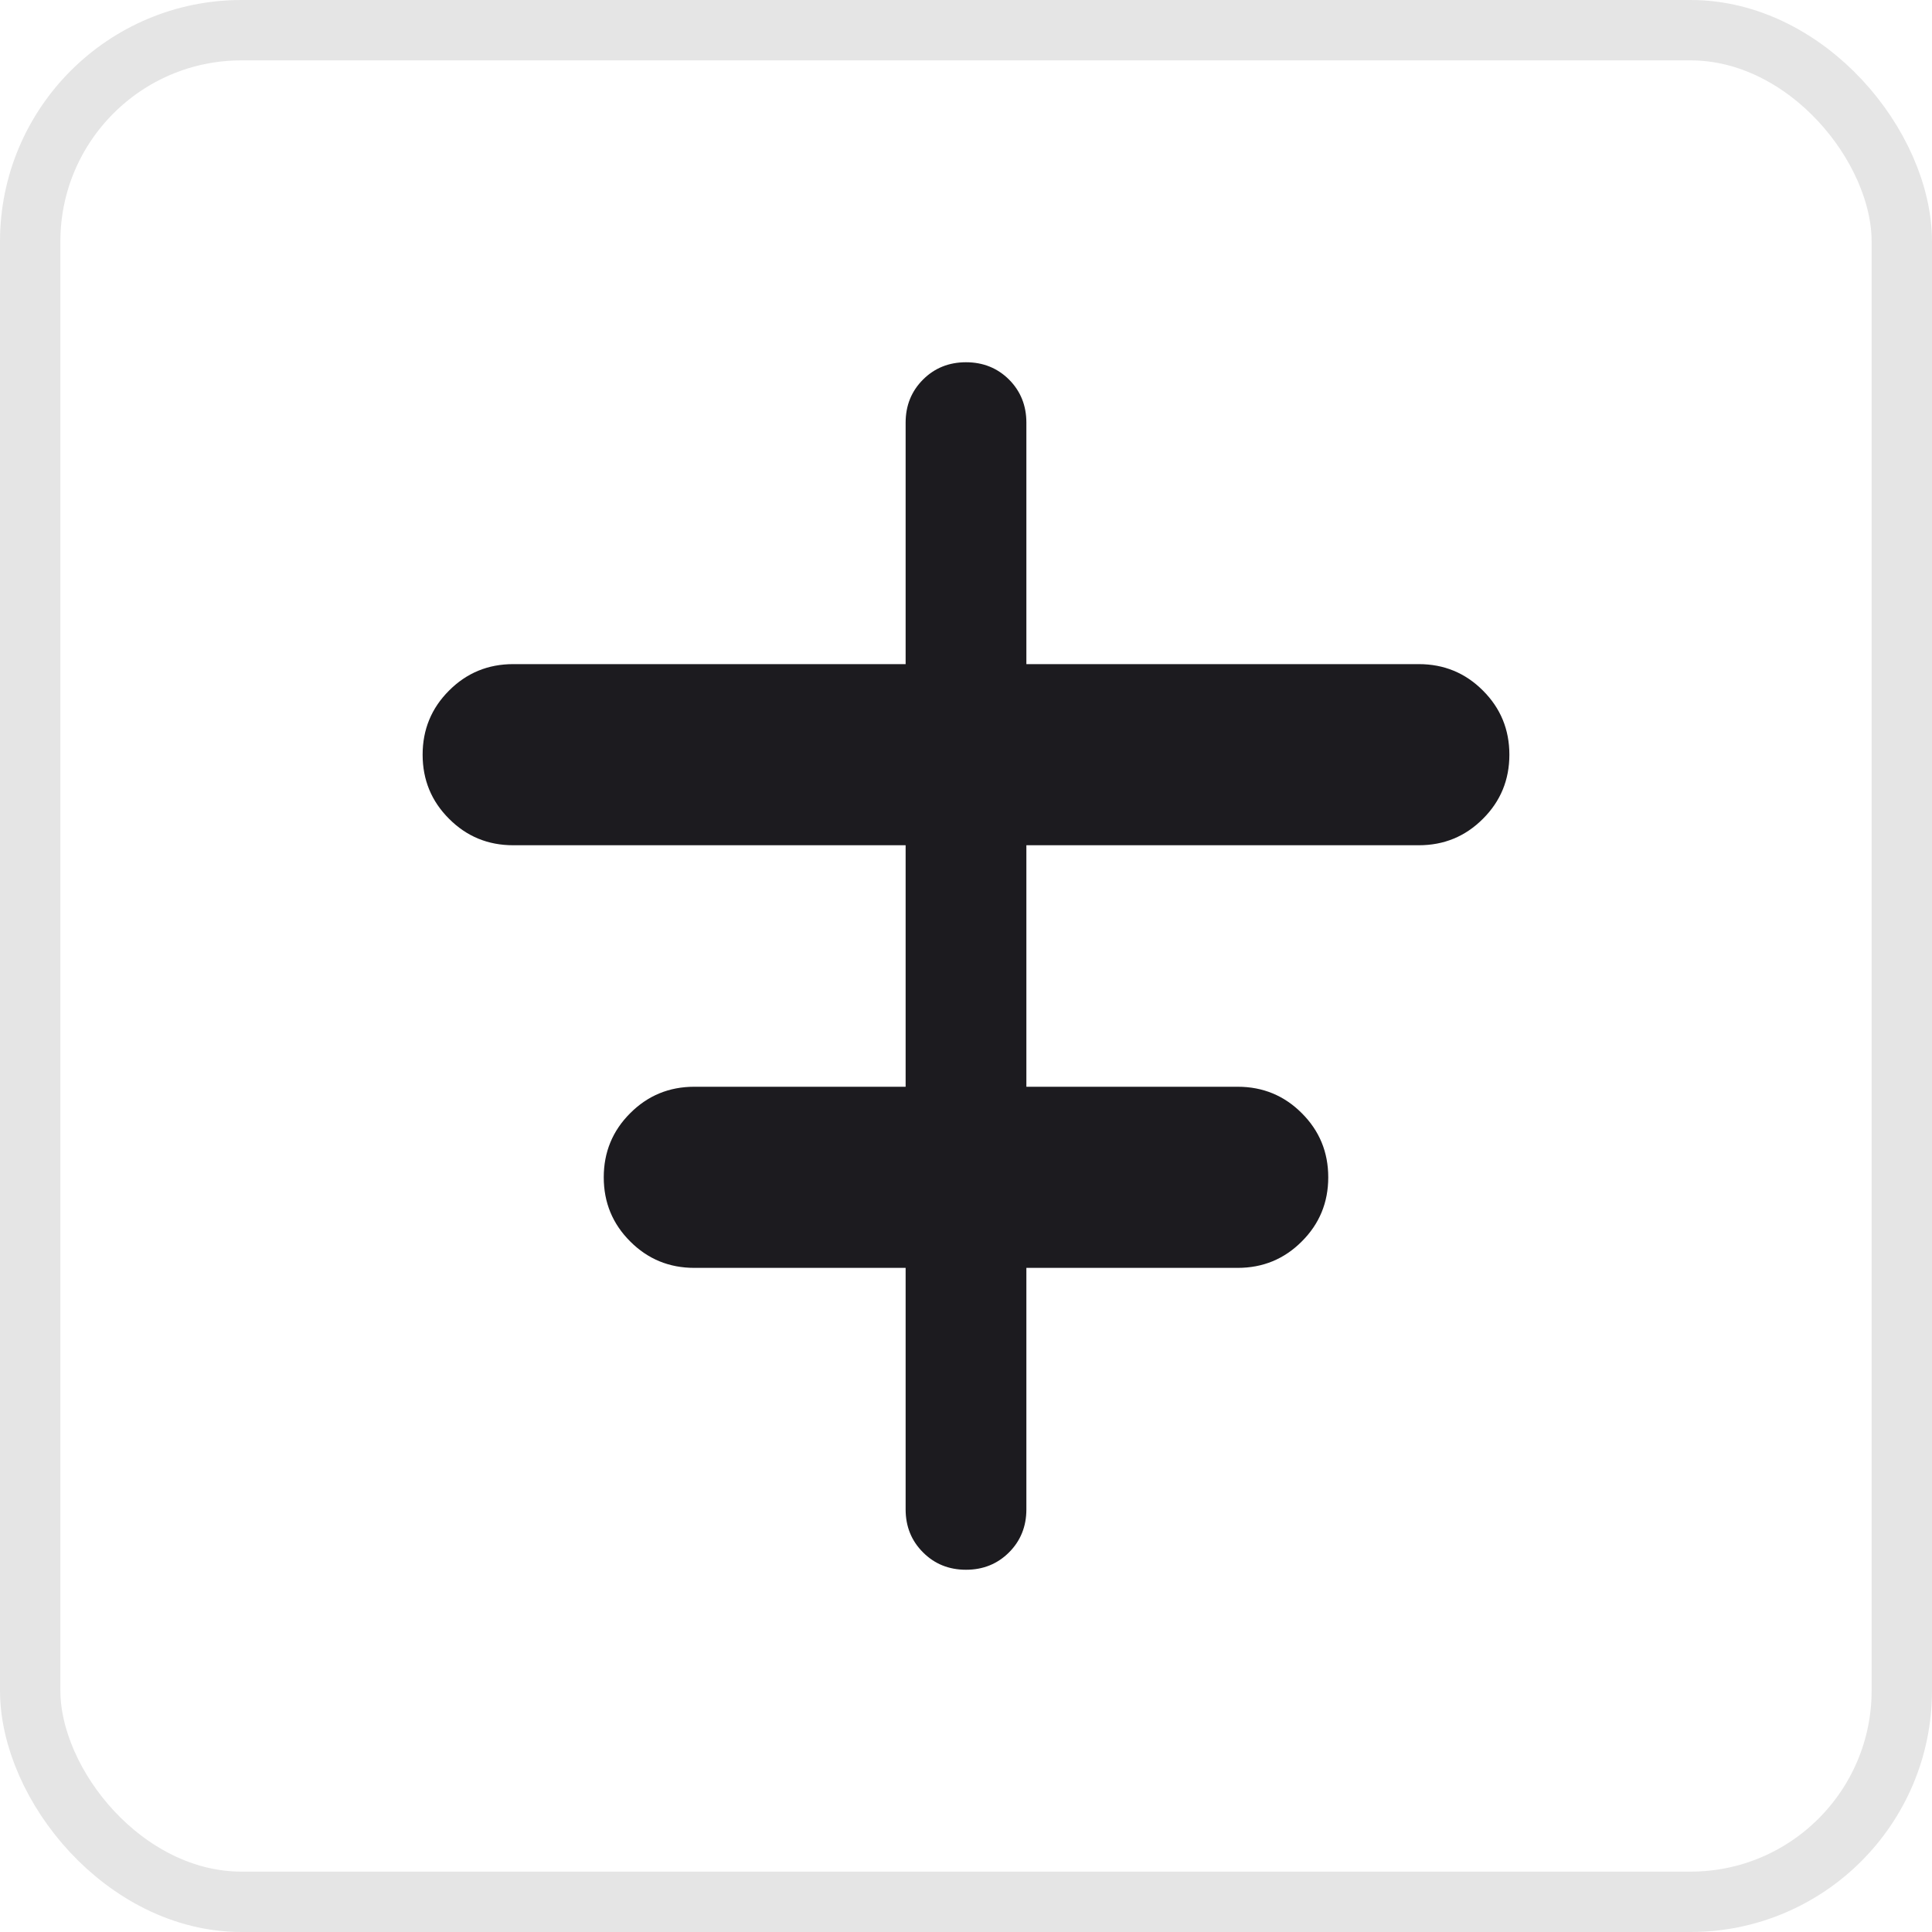
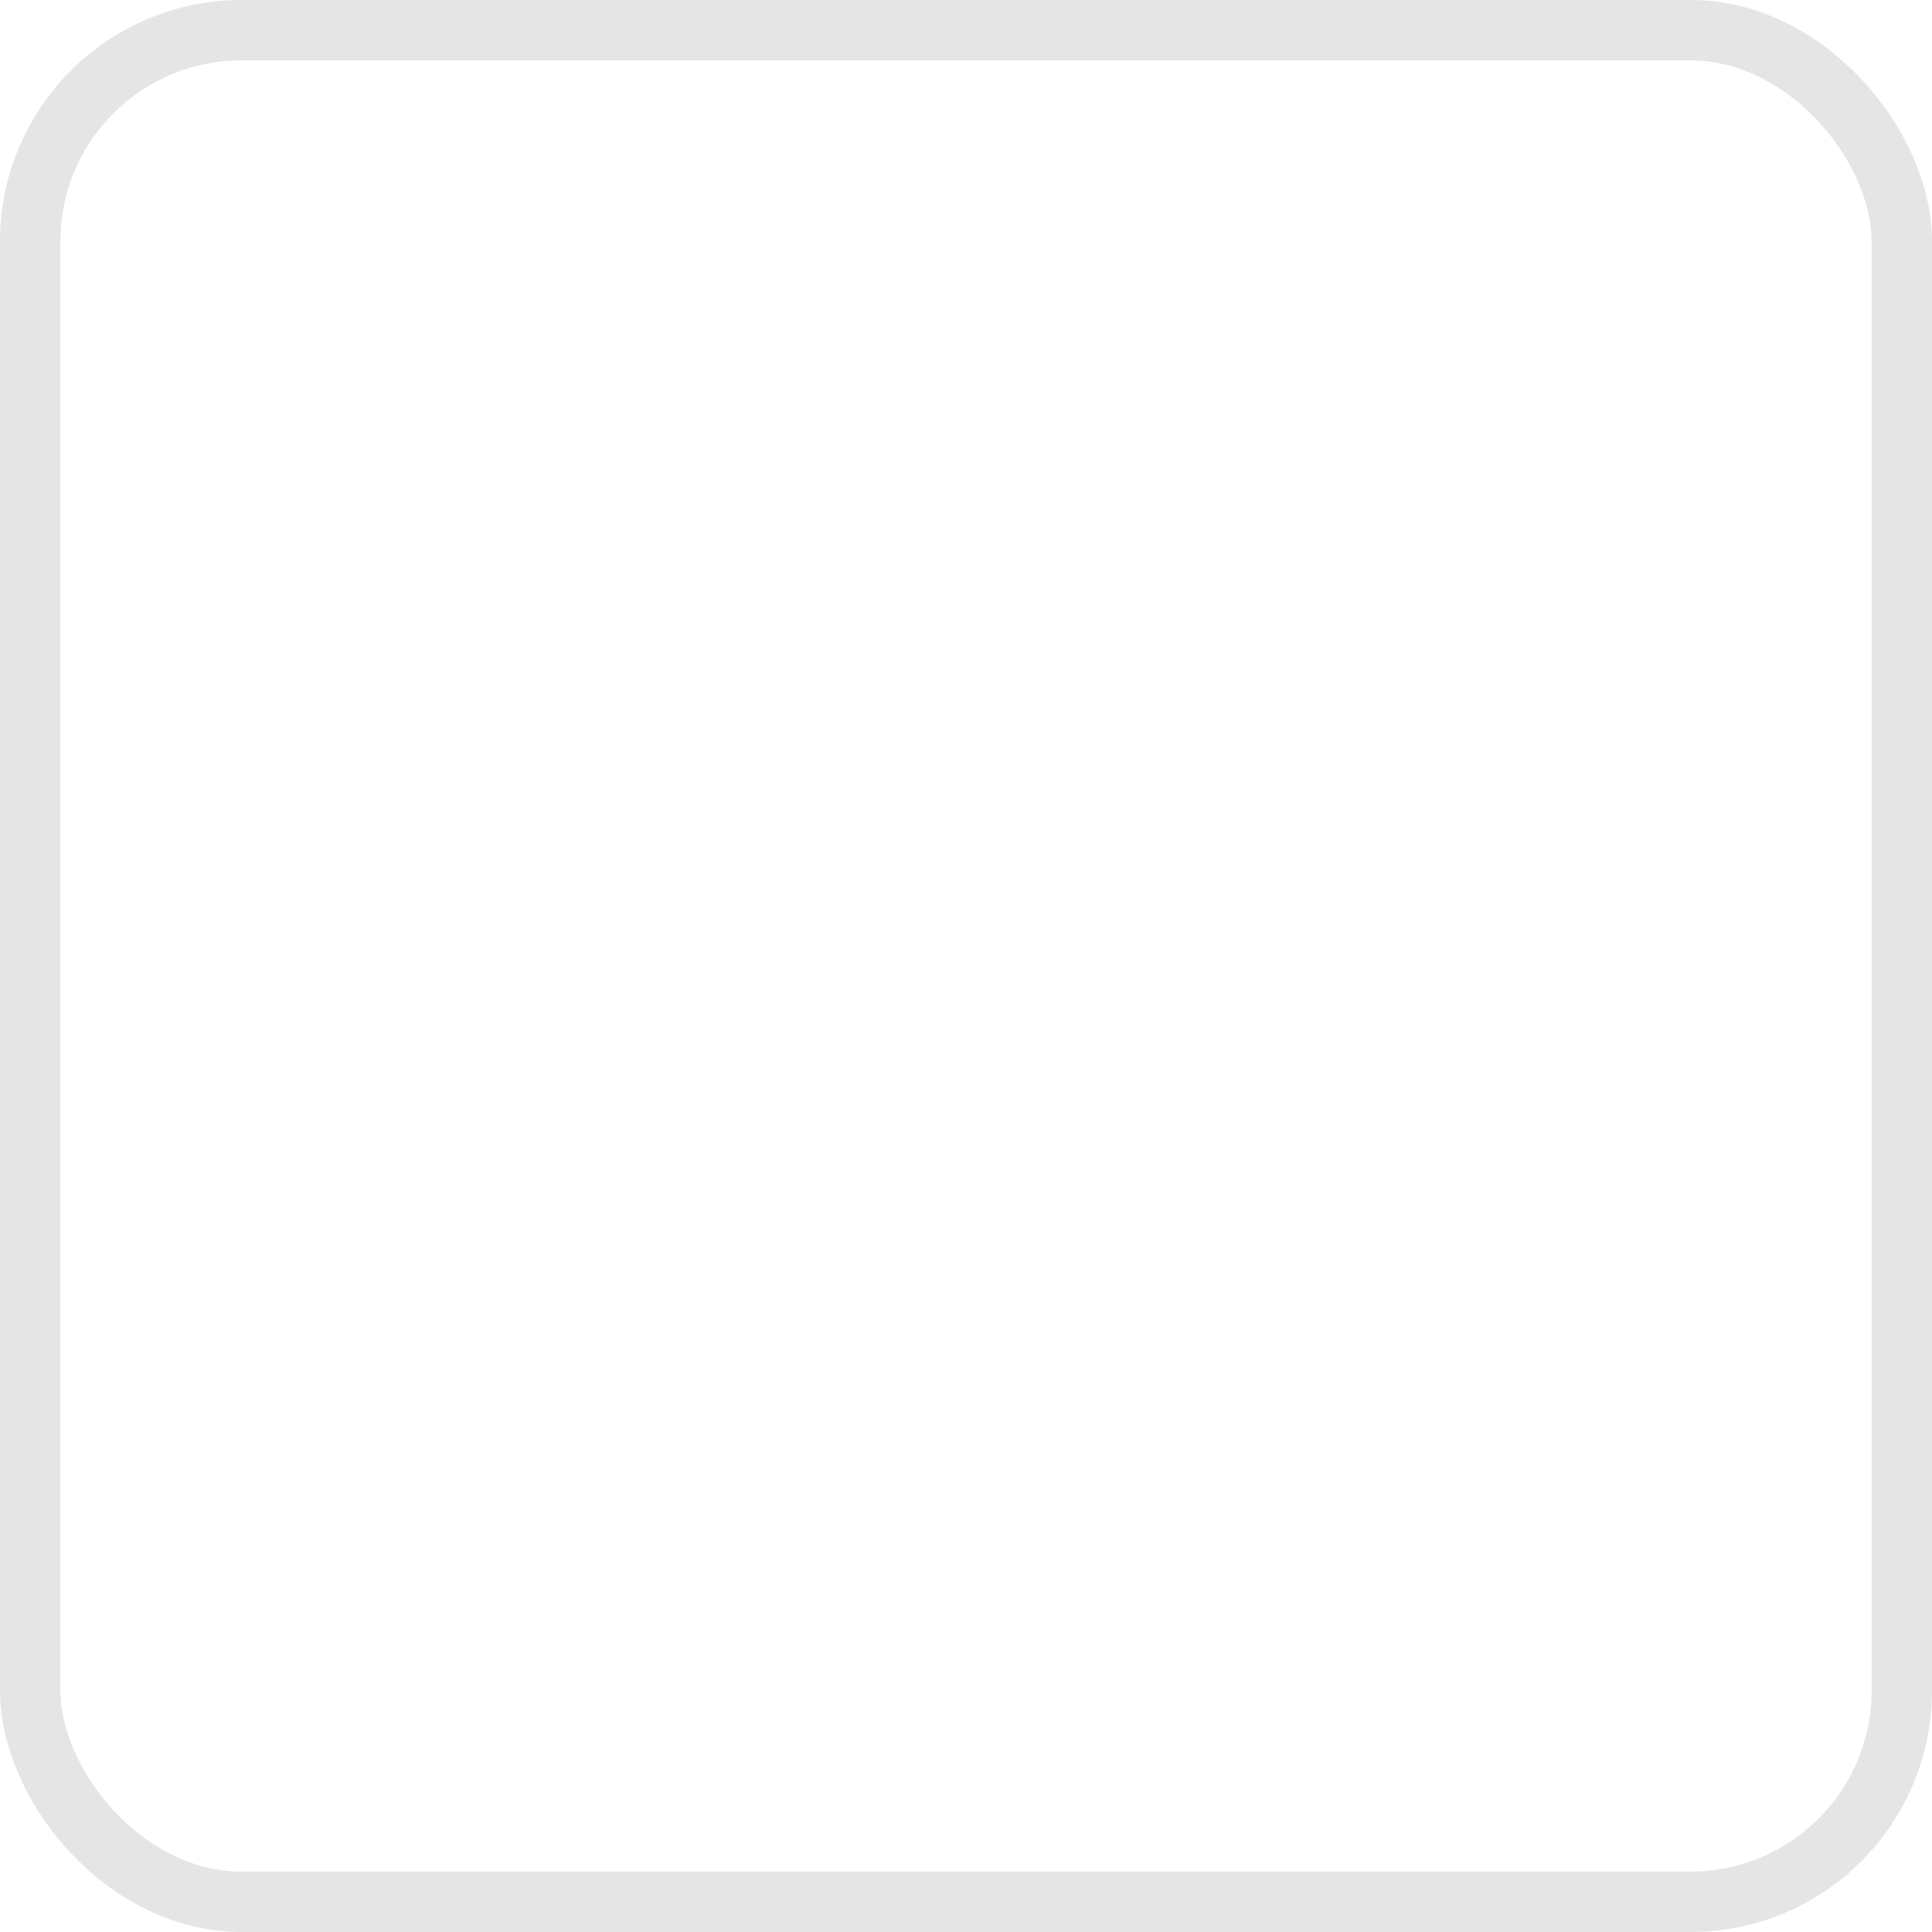
<svg xmlns="http://www.w3.org/2000/svg" width="32" height="32" viewBox="0 0 32 32" fill="none">
  <mask id="mask0_1103_9536" style="mask-type:alpha" maskUnits="userSpaceOnUse" x="4" y="4" width="24" height="24">
-     <rect x="4" y="4" width="24" height="24" fill="#D9D9D9" />
-   </mask>
+     </mask>
  <g mask="url(#mask0_1103_9536)">
-     <path d="M16 26C15.717 26 15.479 25.904 15.288 25.712C15.096 25.521 15 25.283 15 25V21H11.5C11.083 21 10.729 20.854 10.438 20.562C10.146 20.271 10 19.917 10 19.5C10 19.083 10.146 18.729 10.438 18.438C10.729 18.146 11.083 18 11.5 18H15V14H8.5C8.083 14 7.729 13.854 7.438 13.562C7.146 13.271 7 12.917 7 12.5C7 12.083 7.146 11.729 7.438 11.438C7.729 11.146 8.083 11 8.5 11H15V7C15 6.717 15.096 6.479 15.288 6.287C15.479 6.096 15.717 6 16 6C16.283 6 16.521 6.096 16.713 6.287C16.904 6.479 17 6.717 17 7V11H23.5C23.917 11 24.271 11.146 24.562 11.438C24.854 11.729 25 12.083 25 12.5C25 12.917 24.854 13.271 24.562 13.562C24.271 13.854 23.917 14 23.5 14H17V18H20.5C20.917 18 21.271 18.146 21.562 18.438C21.854 18.729 22 19.083 22 19.5C22 19.917 21.854 20.271 21.562 20.562C21.271 20.854 20.917 21 20.5 21H17V25C17 25.283 16.904 25.521 16.713 25.712C16.521 25.904 16.283 26 16 26Z" fill="#1C1B1F" />
-   </g>
+     </g>
  <rect x="0.5" y="0.5" width="31" height="31" rx="3.5" stroke="#E5E5E5" />
</svg>